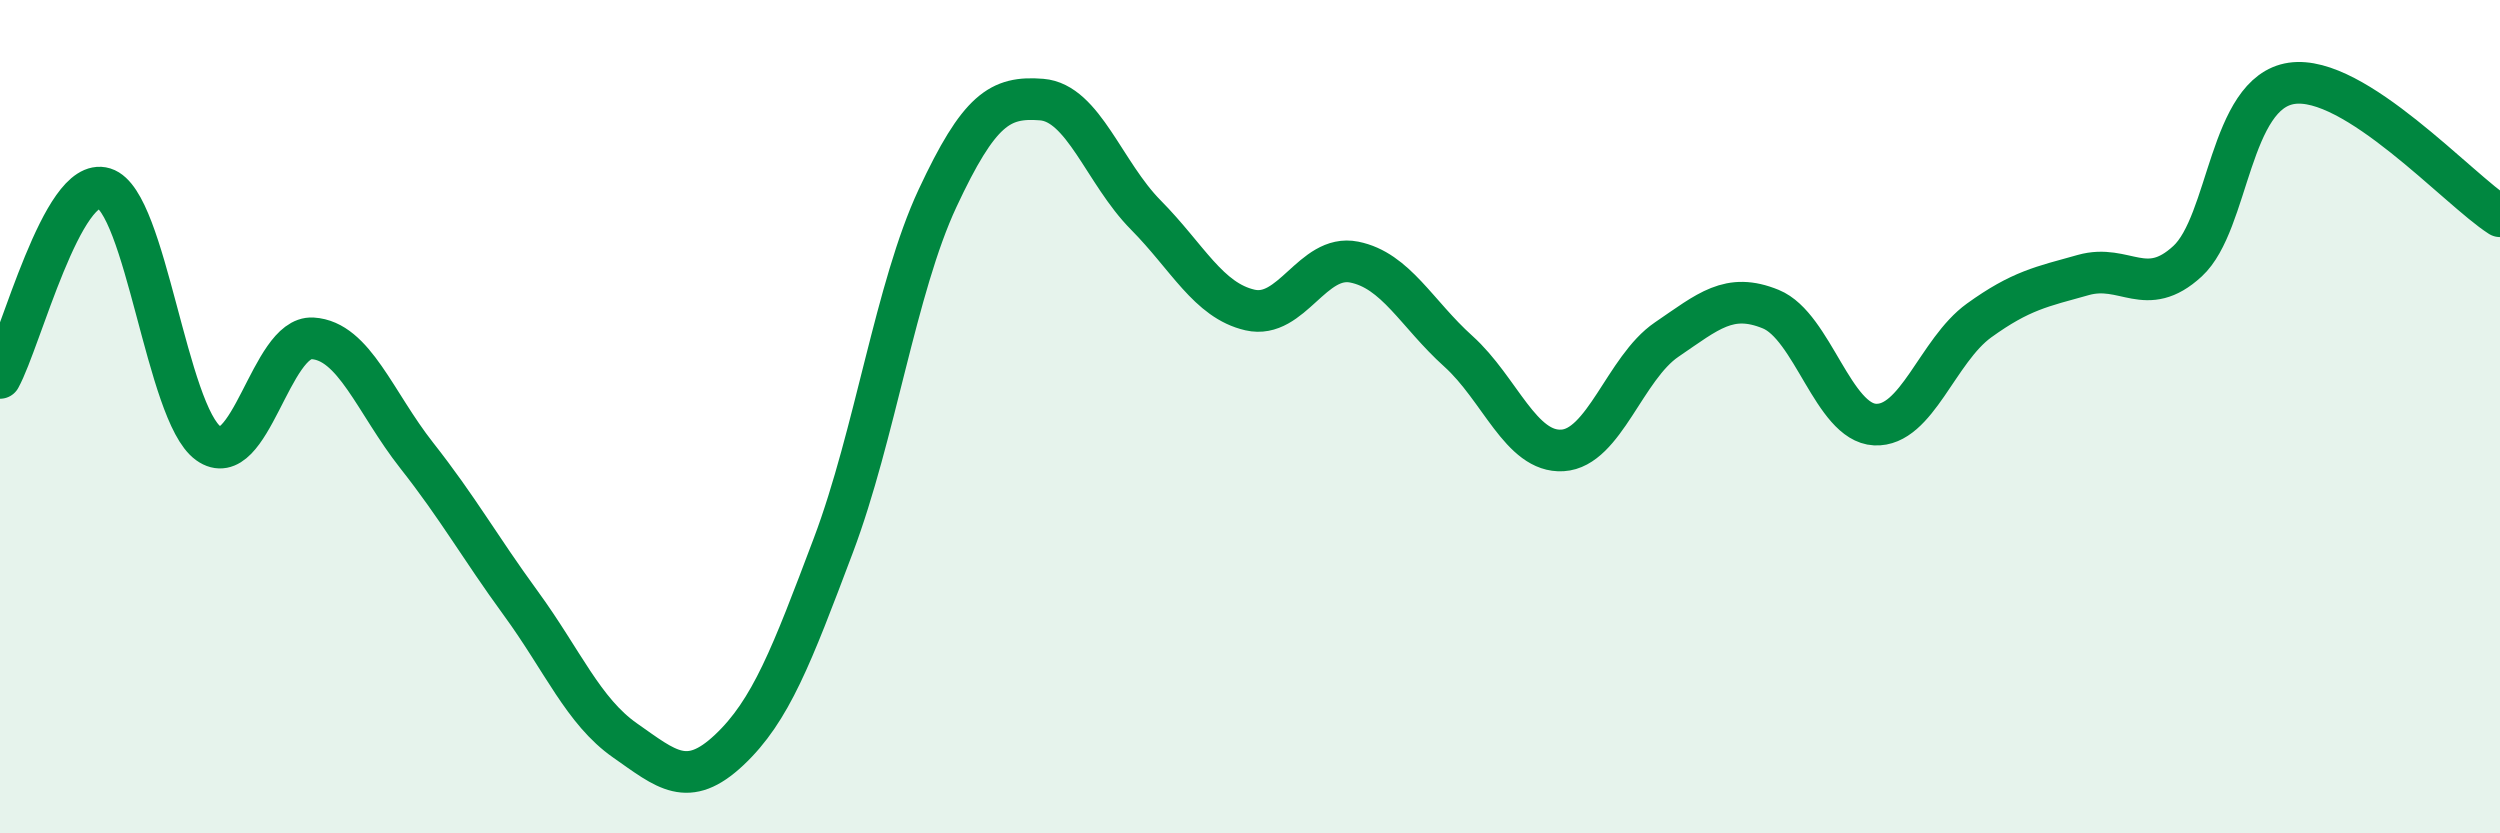
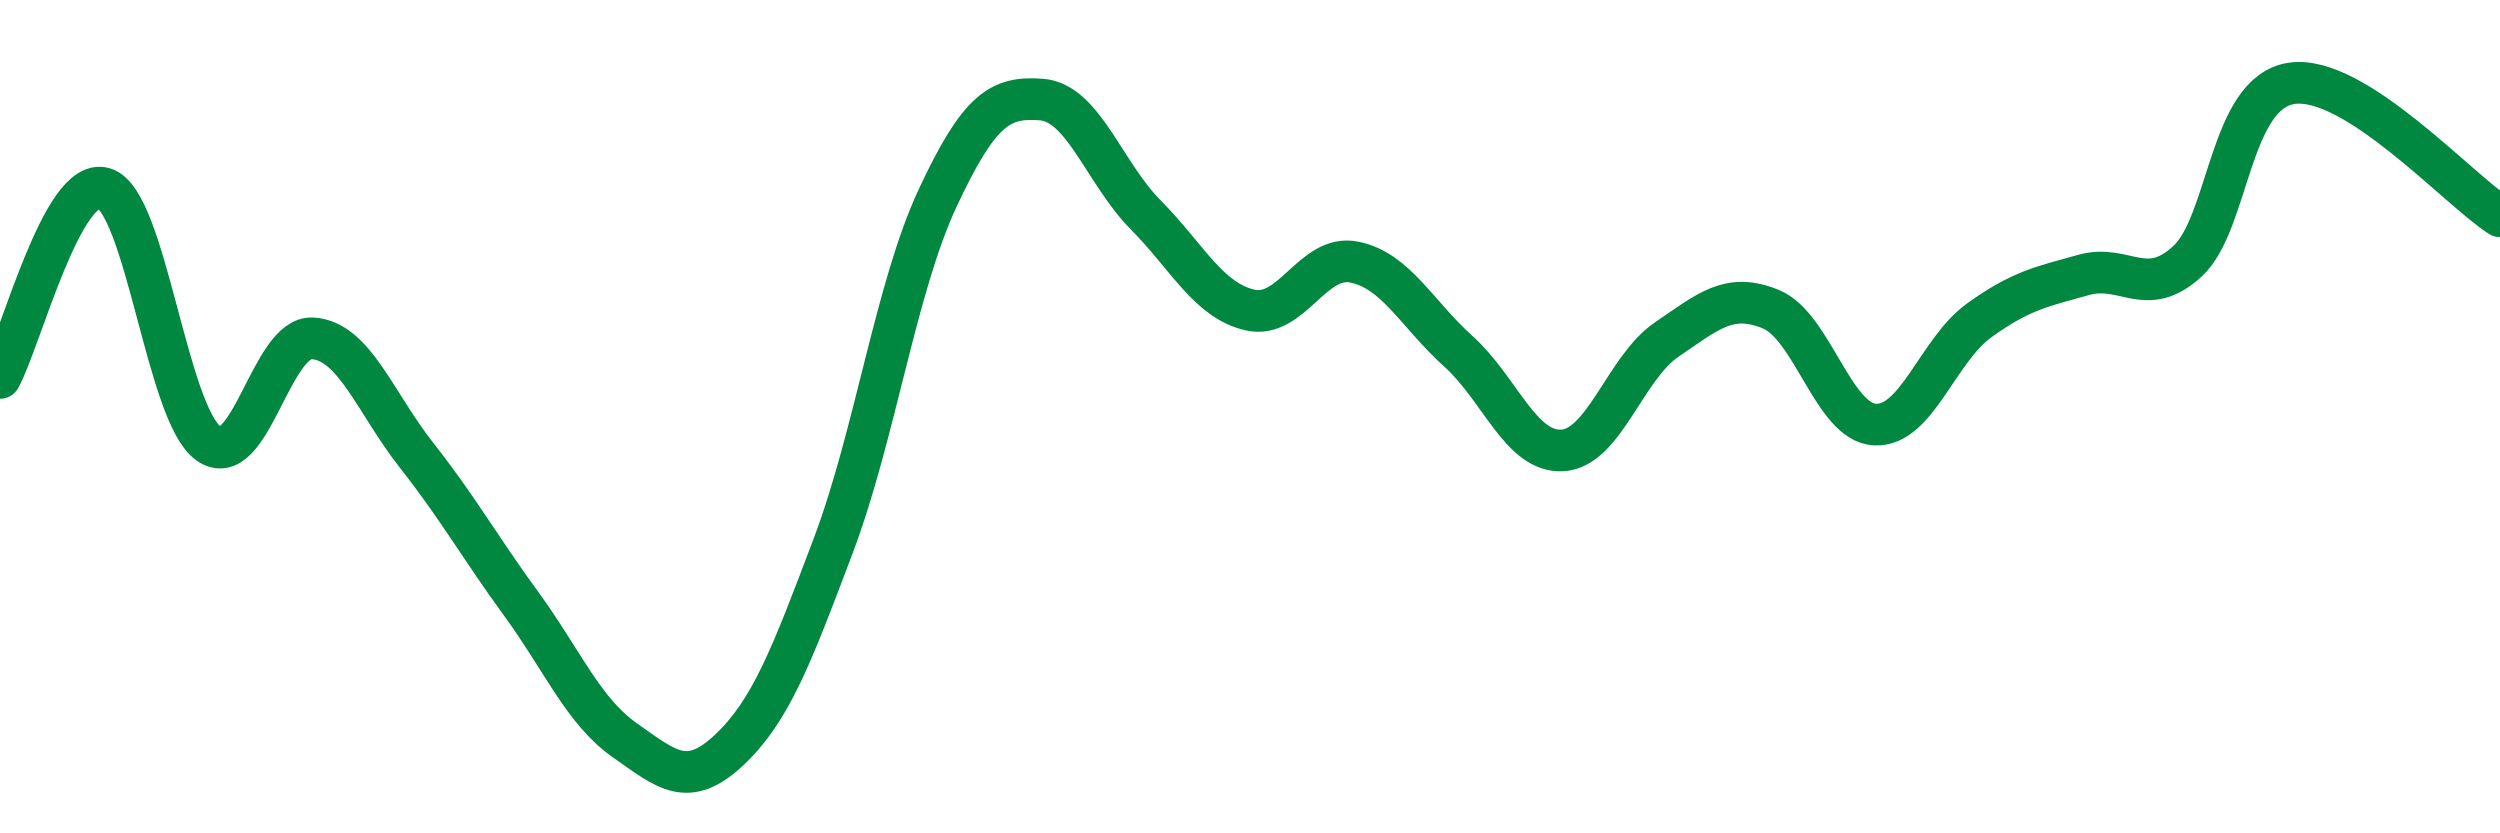
<svg xmlns="http://www.w3.org/2000/svg" width="60" height="20" viewBox="0 0 60 20">
-   <path d="M 0,9.07 C 0.5,8.16 1.5,4.21 2.5,4.52 C 3.5,4.83 4,9.92 5,10.64 C 6,11.36 6.5,8.06 7.5,8.12 C 8.5,8.18 9,9.66 10,10.93 C 11,12.2 11.5,13.11 12.5,14.48 C 13.5,15.85 14,17.07 15,17.77 C 16,18.47 16.5,18.94 17.5,18 C 18.5,17.06 19,15.74 20,13.09 C 21,10.44 21.5,6.9 22.5,4.76 C 23.5,2.62 24,2.31 25,2.39 C 26,2.47 26.5,4.15 27.5,5.16 C 28.5,6.17 29,7.21 30,7.44 C 31,7.67 31.5,6.09 32.5,6.29 C 33.5,6.49 34,7.53 35,8.43 C 36,9.33 36.5,10.87 37.5,10.81 C 38.5,10.75 39,8.83 40,8.15 C 41,7.47 41.5,7.01 42.5,7.42 C 43.5,7.83 44,10.14 45,10.19 C 46,10.24 46.5,8.41 47.5,7.69 C 48.5,6.97 49,6.88 50,6.6 C 51,6.32 51.5,7.19 52.5,6.27 C 53.5,5.35 53.5,2.22 55,2 C 56.5,1.78 59,4.55 60,5.19L60 20L0 20Z" fill="#008740" opacity="0.1" stroke-linecap="round" stroke-linejoin="round" />
  <path d="M 0,9.07 C 0.5,8.16 1.5,4.21 2.5,4.52 C 3.5,4.83 4,9.92 5,10.64 C 6,11.36 6.5,8.06 7.5,8.12 C 8.5,8.18 9,9.66 10,10.93 C 11,12.2 11.5,13.11 12.5,14.48 C 13.5,15.85 14,17.07 15,17.77 C 16,18.47 16.5,18.94 17.5,18 C 18.5,17.06 19,15.74 20,13.09 C 21,10.44 21.5,6.9 22.5,4.76 C 23.5,2.62 24,2.31 25,2.39 C 26,2.47 26.5,4.15 27.5,5.16 C 28.5,6.17 29,7.21 30,7.44 C 31,7.67 31.5,6.09 32.5,6.29 C 33.5,6.49 34,7.53 35,8.43 C 36,9.33 36.5,10.87 37.5,10.81 C 38.5,10.75 39,8.83 40,8.15 C 41,7.47 41.5,7.01 42.5,7.42 C 43.5,7.83 44,10.14 45,10.19 C 46,10.24 46.5,8.41 47.5,7.69 C 48.5,6.97 49,6.88 50,6.6 C 51,6.32 51.5,7.19 52.5,6.27 C 53.5,5.35 53.5,2.22 55,2 C 56.5,1.78 59,4.55 60,5.19" stroke="#008740" stroke-width="1" fill="none" stroke-linecap="round" stroke-linejoin="round" />
</svg>